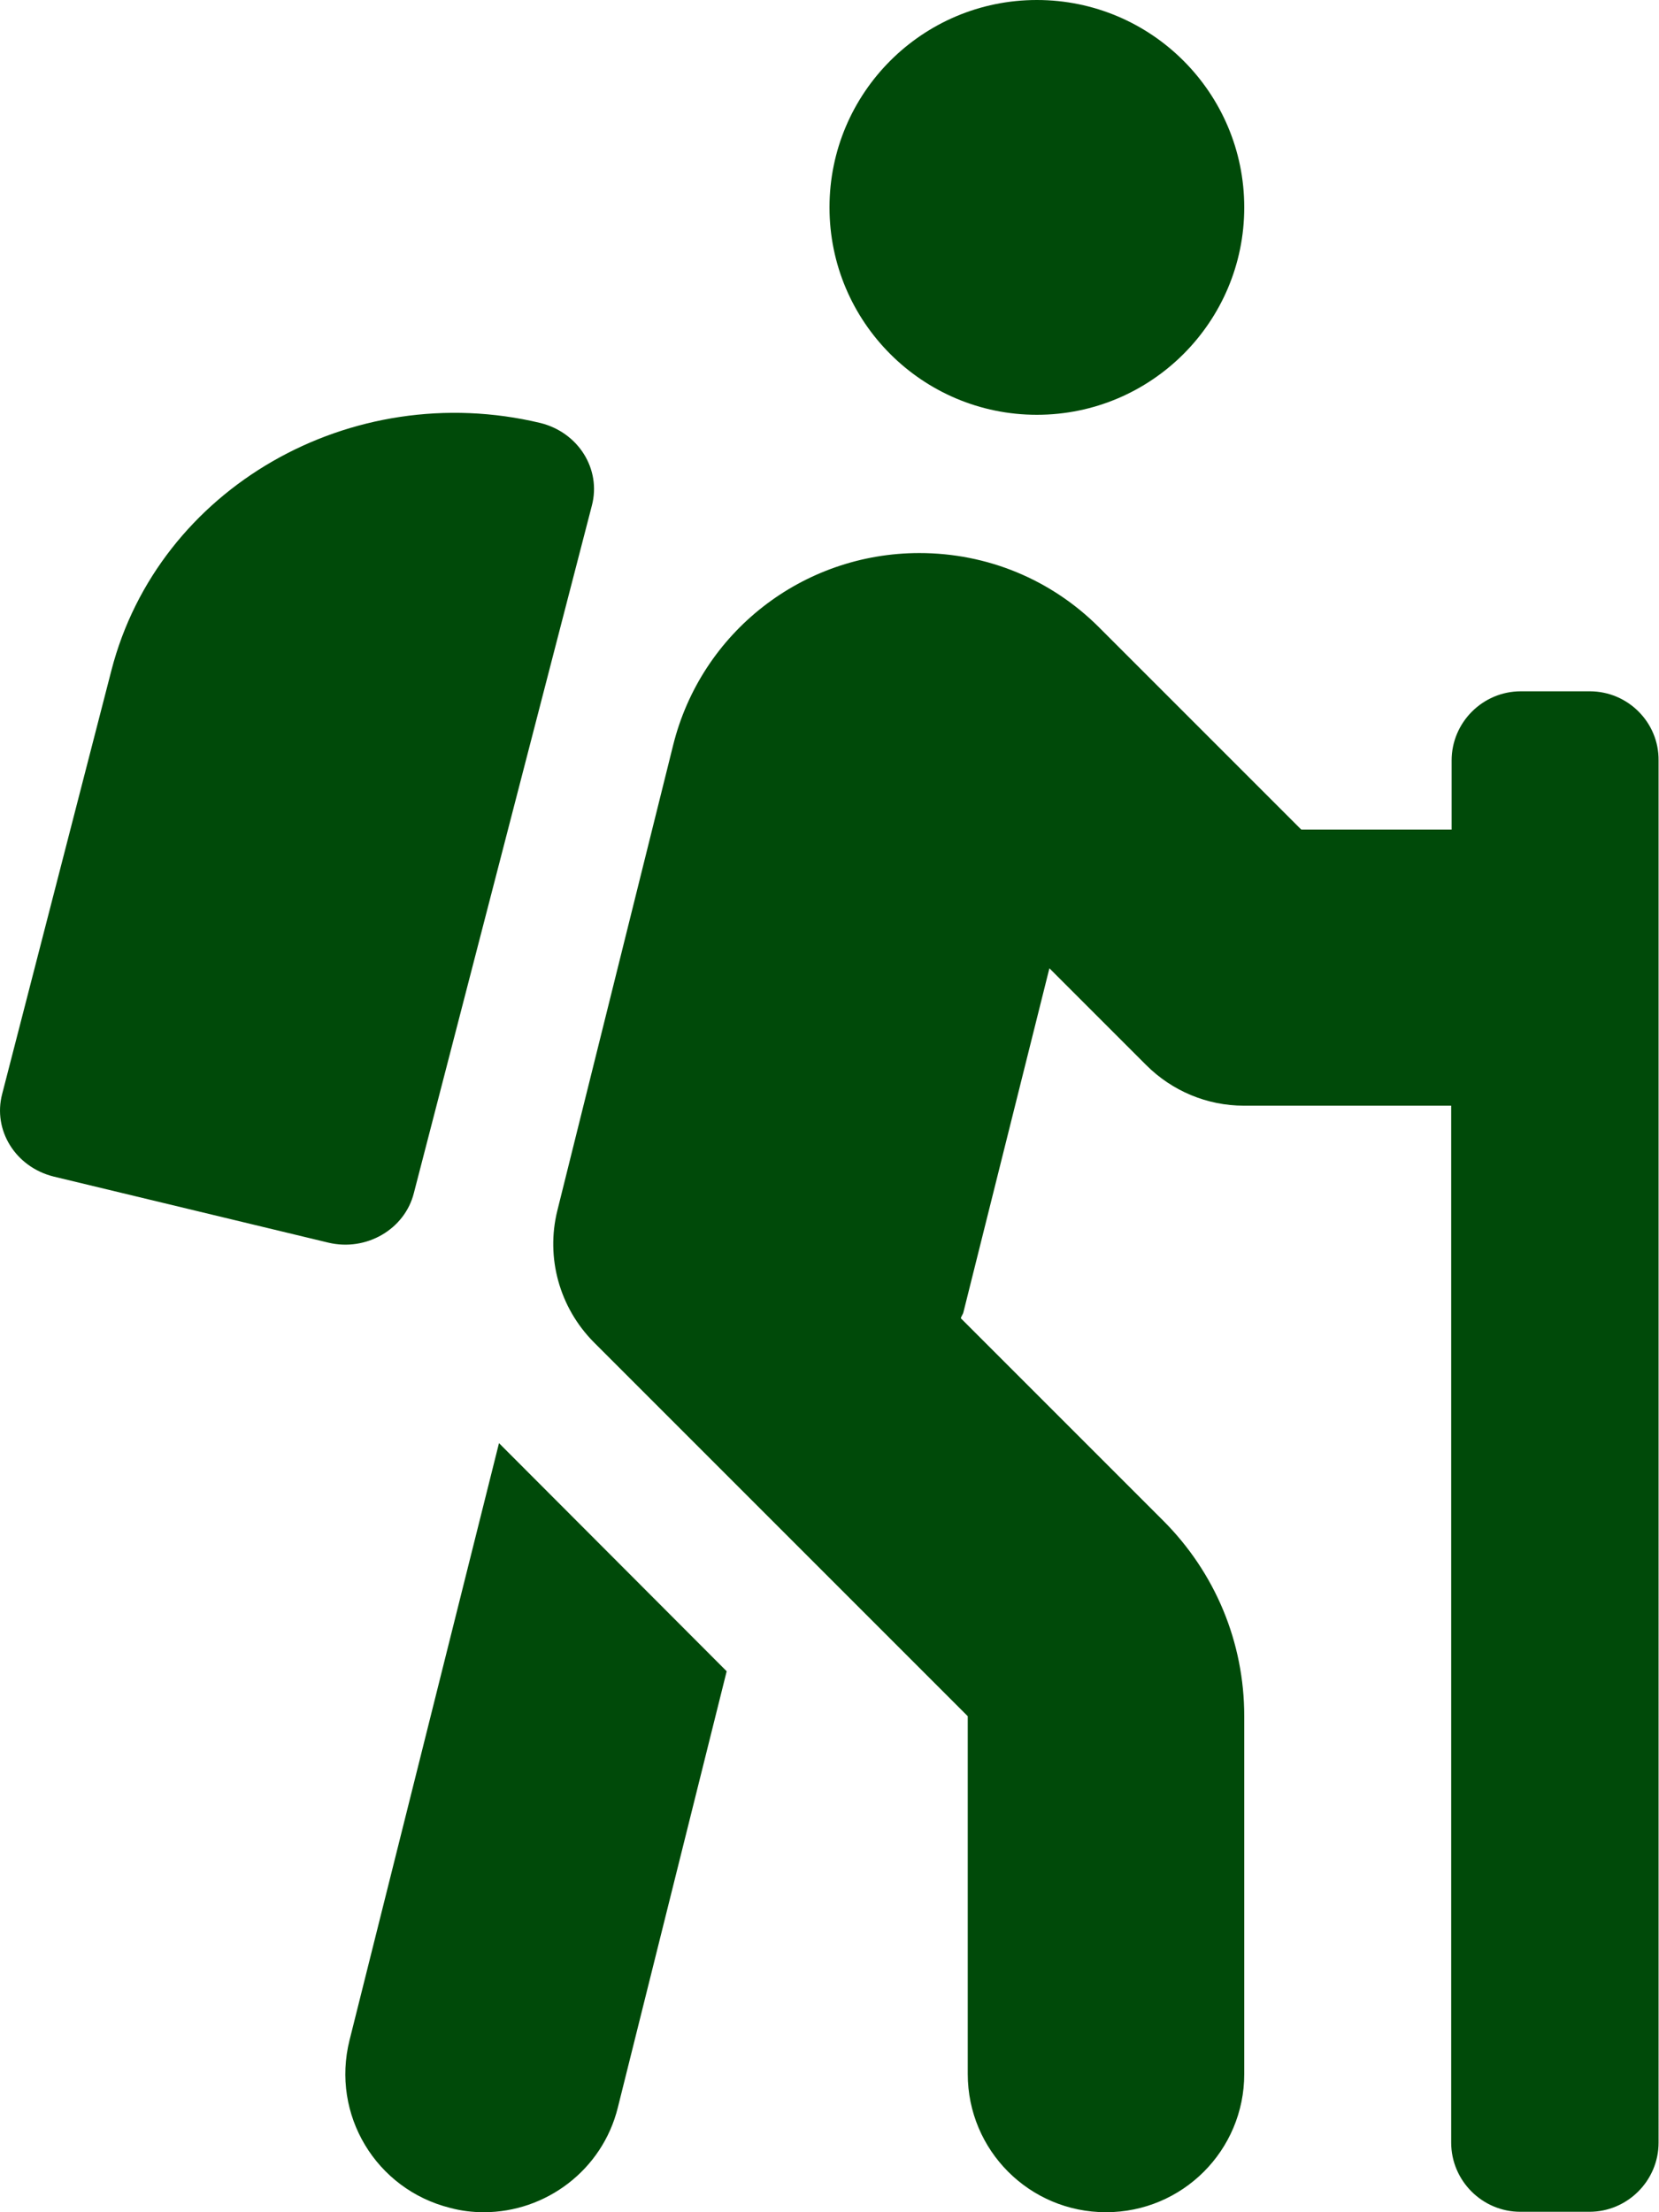
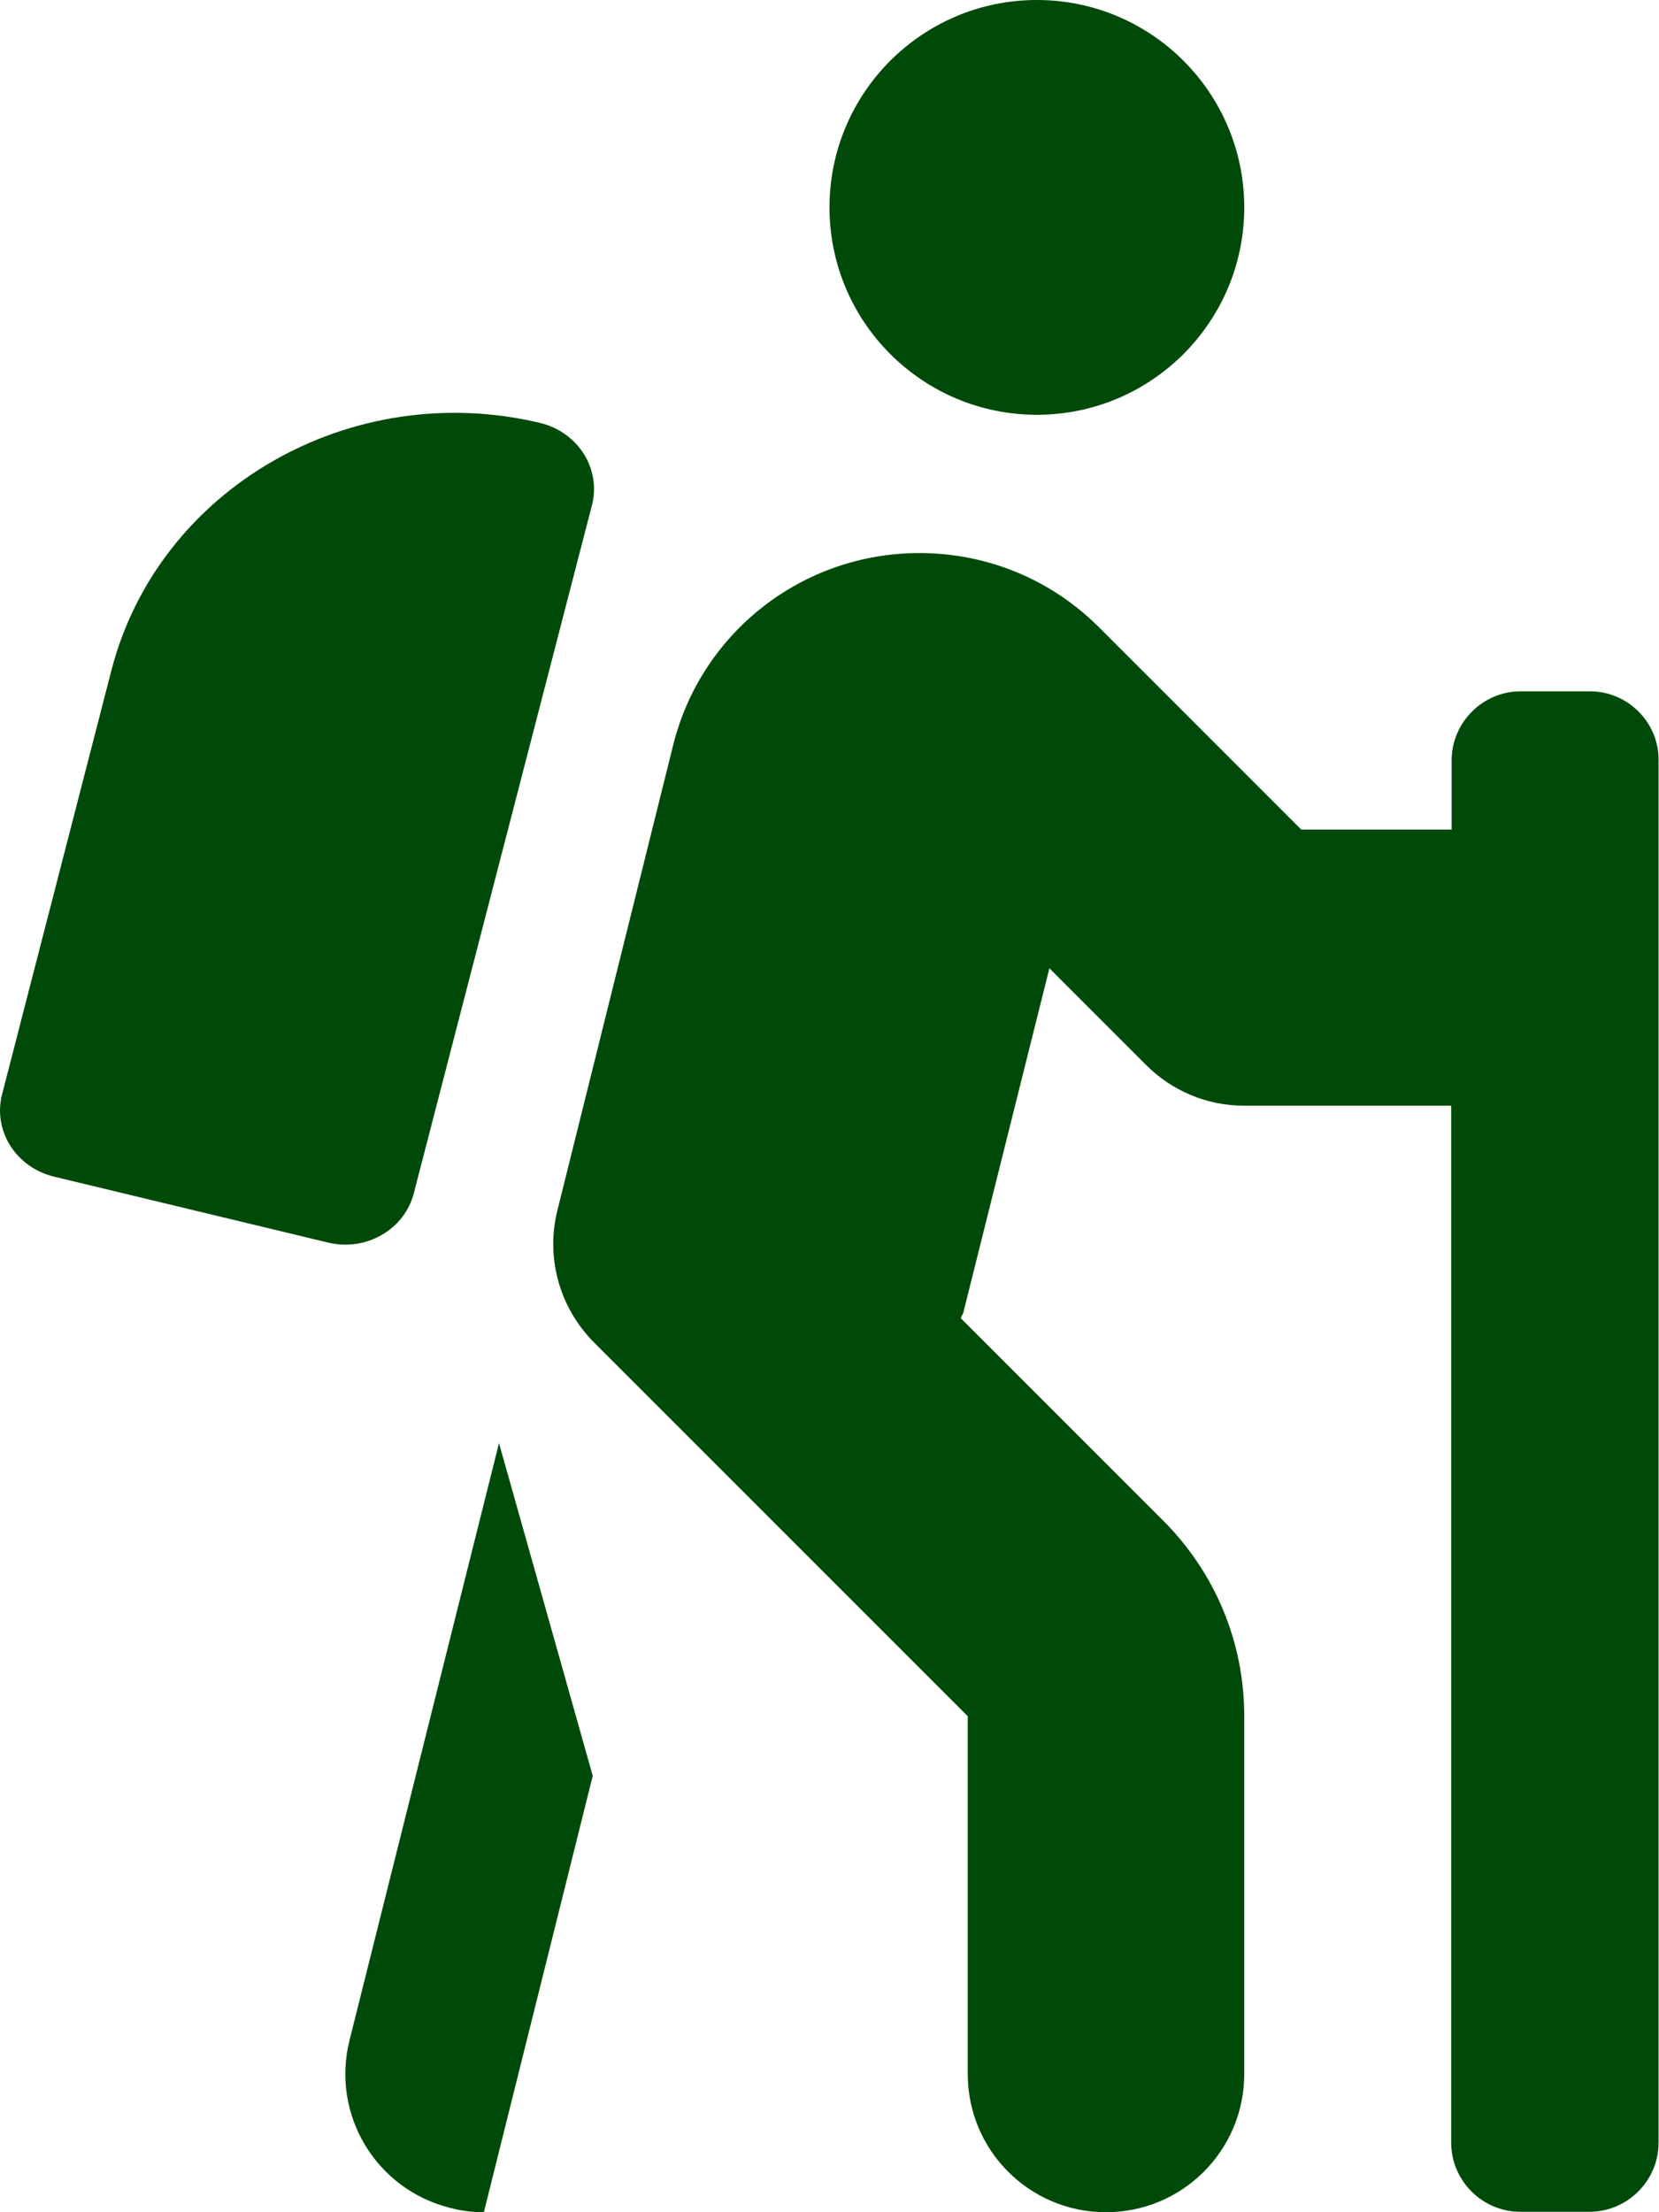
<svg xmlns="http://www.w3.org/2000/svg" version="1.1" id="Ebene_1" focusable="false" x="0px" y="0px" viewBox="0 0 384 512" style="enable-background:new 0 0 384 512;" xml:space="preserve">
  <style type="text/css">
	.st0{fill:#004A09;}
</style>
-   <path class="st0" d="M80.9,472.2c-4.3,17.2,6.1,34.5,23.3,38.8c2.6,0.7,5.2,1,7.8,1c14.3,0,27.4-9.7,31-24.2l25.2-101L115.5,334  L80.9,472.2L80.9,472.2z M95.8,276.1L137,117c2.2-8.4-3.1-16.9-11.9-19.1C81.2,87.4,36.7,113,25.8,155.1L0.5,253.2  c-2.2,8.4,3.1,16.9,11.9,19.1L76,287.6C84.8,289.7,93.7,284.5,95.8,276.1z M368,160h-16c-8.8,0-16,7.2-16,16v16h-34.8l-46.8-46.8  c-11.1-11.1-25.9-17.2-41.6-17.2c-27,0-50.5,18.3-57,44.5L129,280.2c-2.7,10.9,0.5,22.4,8.4,30.4l86.6,86.6V480  c0,17.7,14.3,32,32,32s32-14.3,32-32v-82.8c0-17.1-6.7-33.2-18.8-45.3l-46.8-46.8c0.1-0.5,0.5-0.9,0.6-1.4l19.9-79.6l22.4,22.4  c6,6,14.1,9.4,22.6,9.4h48v240c0,8.8,7.2,16,16,16h16c8.8,0,16-7.2,16-16V176C384,167.2,376.8,160,368,160z M240,96  c26.5,0,48-21.5,48-48S266.5,0,240,0s-48,21.5-48,48S213.5,96,240,96z" />
+   <path class="st0" d="M80.9,472.2c-4.3,17.2,6.1,34.5,23.3,38.8c2.6,0.7,5.2,1,7.8,1l25.2-101L115.5,334  L80.9,472.2L80.9,472.2z M95.8,276.1L137,117c2.2-8.4-3.1-16.9-11.9-19.1C81.2,87.4,36.7,113,25.8,155.1L0.5,253.2  c-2.2,8.4,3.1,16.9,11.9,19.1L76,287.6C84.8,289.7,93.7,284.5,95.8,276.1z M368,160h-16c-8.8,0-16,7.2-16,16v16h-34.8l-46.8-46.8  c-11.1-11.1-25.9-17.2-41.6-17.2c-27,0-50.5,18.3-57,44.5L129,280.2c-2.7,10.9,0.5,22.4,8.4,30.4l86.6,86.6V480  c0,17.7,14.3,32,32,32s32-14.3,32-32v-82.8c0-17.1-6.7-33.2-18.8-45.3l-46.8-46.8c0.1-0.5,0.5-0.9,0.6-1.4l19.9-79.6l22.4,22.4  c6,6,14.1,9.4,22.6,9.4h48v240c0,8.8,7.2,16,16,16h16c8.8,0,16-7.2,16-16V176C384,167.2,376.8,160,368,160z M240,96  c26.5,0,48-21.5,48-48S266.5,0,240,0s-48,21.5-48,48S213.5,96,240,96z" />
</svg>